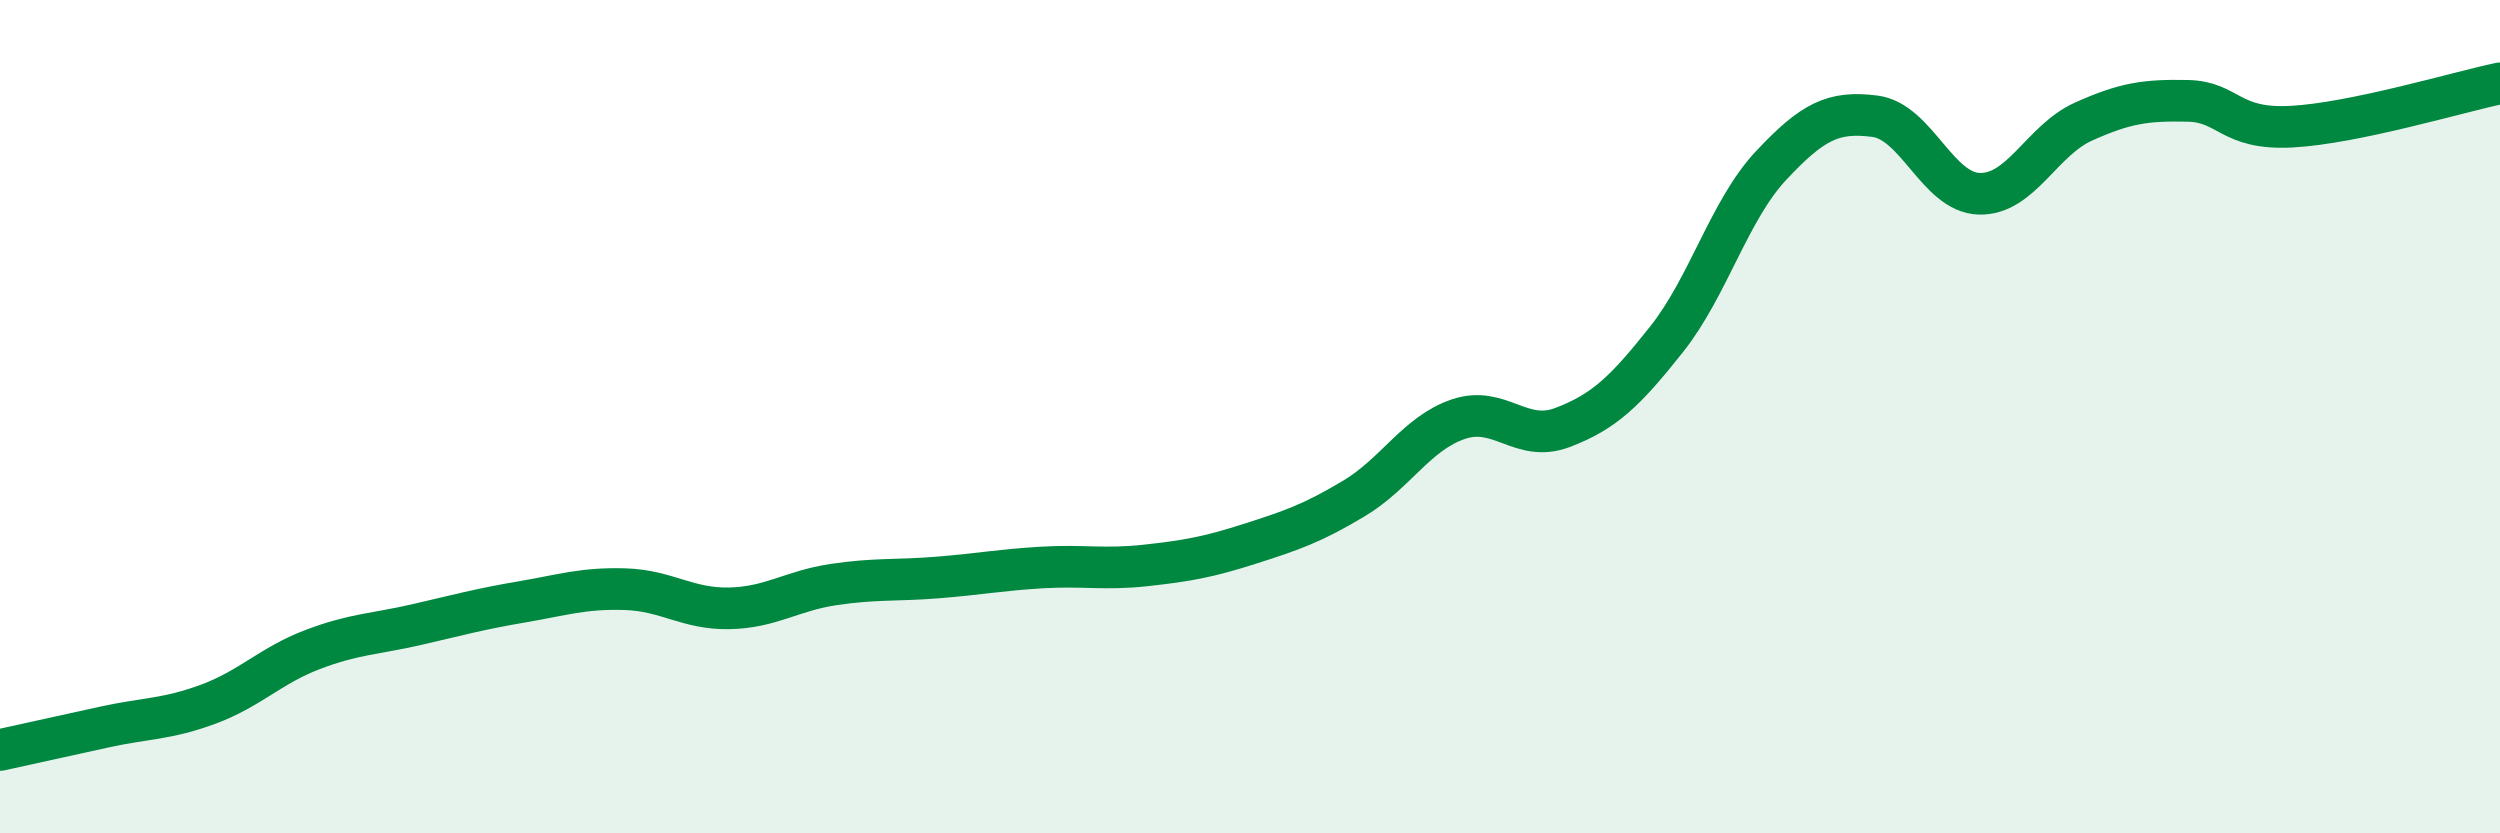
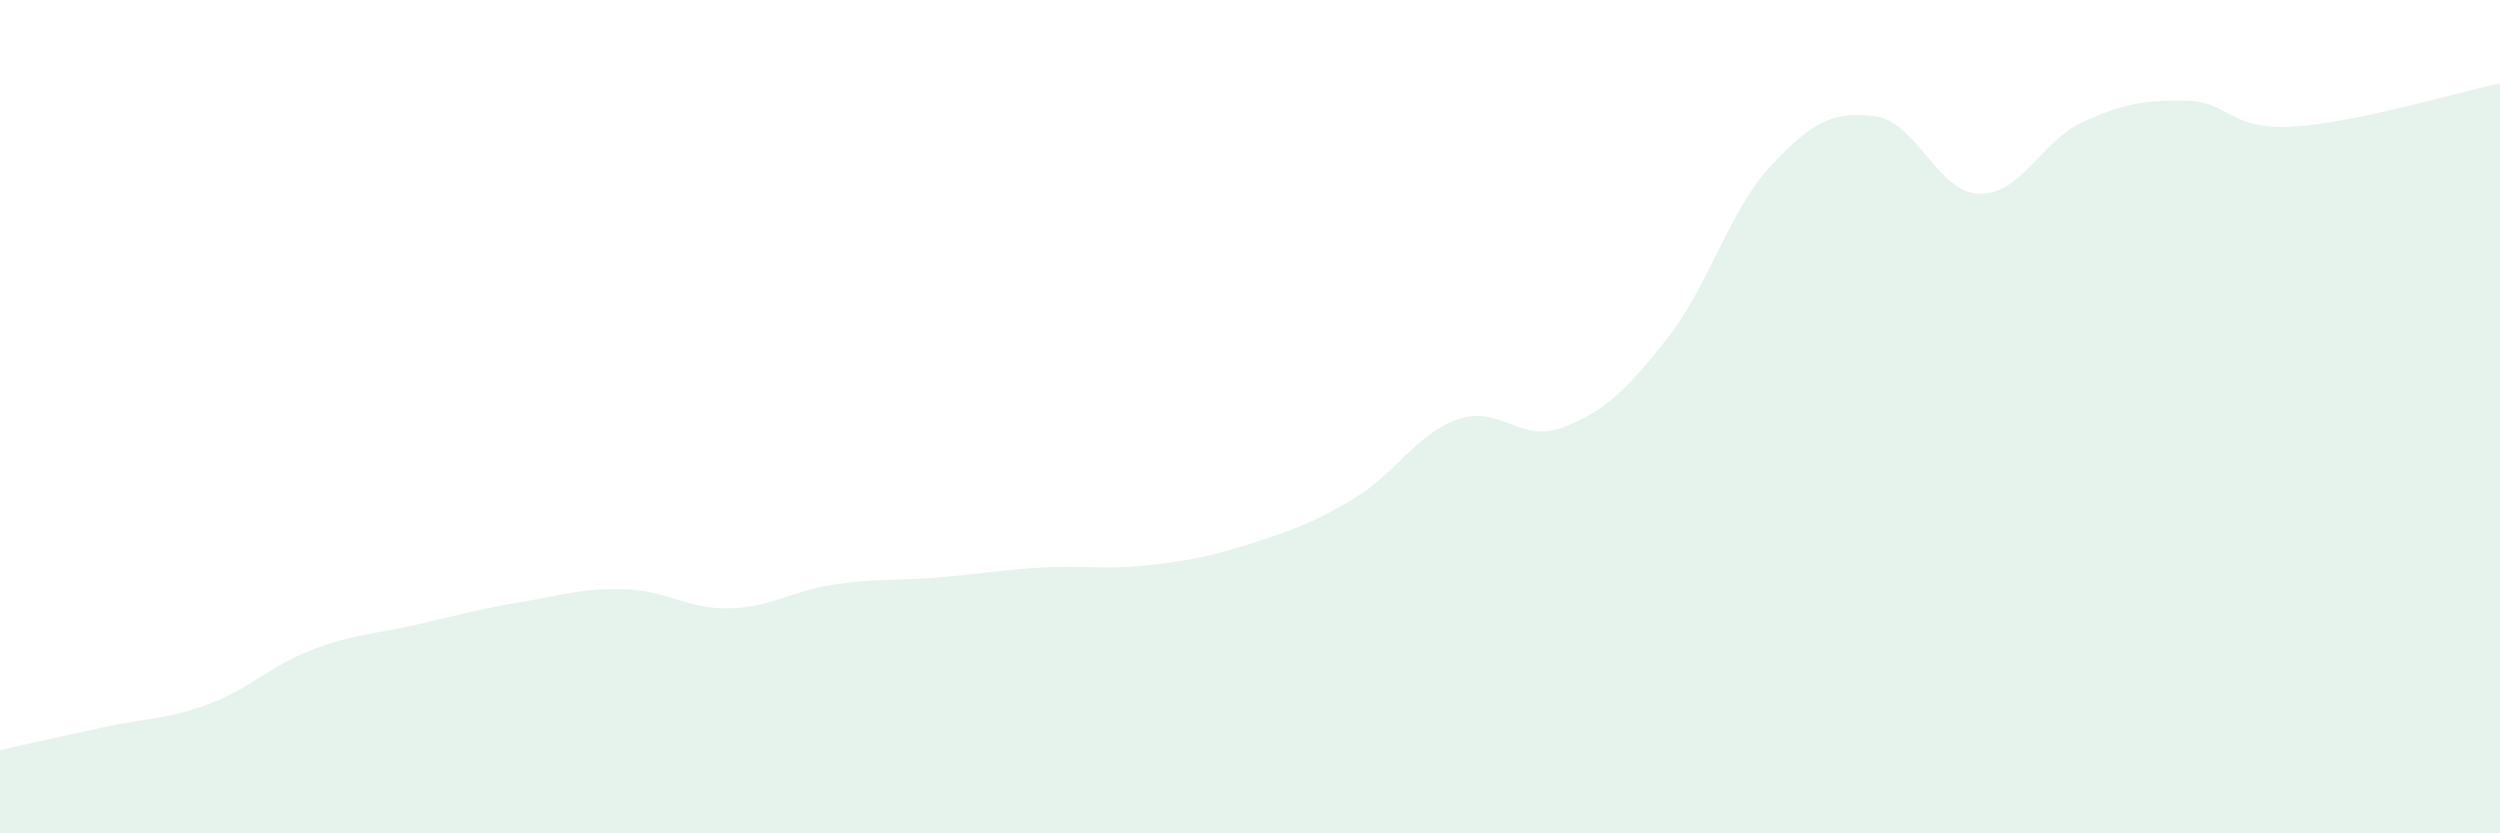
<svg xmlns="http://www.w3.org/2000/svg" width="60" height="20" viewBox="0 0 60 20">
  <path d="M 0,18 C 0.5,17.89 1.5,17.67 2.5,17.45 C 3.5,17.23 4,17.27 5,16.9 C 6,16.53 6.5,15.97 7.5,15.59 C 8.5,15.21 9,15.22 10,14.99 C 11,14.76 11.5,14.62 12.5,14.45 C 13.5,14.28 14,14.11 15,14.14 C 16,14.17 16.5,14.62 17.5,14.6 C 18.5,14.58 19,14.18 20,14.03 C 21,13.88 21.5,13.94 22.5,13.86 C 23.5,13.78 24,13.68 25,13.62 C 26,13.56 26.5,13.68 27.5,13.57 C 28.5,13.46 29,13.37 30,13.05 C 31,12.73 31.5,12.56 32.5,11.96 C 33.5,11.36 34,10.4 35,10.06 C 36,9.72 36.5,10.64 37.5,10.26 C 38.5,9.88 39,9.4 40,8.14 C 41,6.88 41.5,5.05 42.5,3.98 C 43.5,2.91 44,2.66 45,2.79 C 46,2.92 46.5,4.62 47.5,4.65 C 48.5,4.68 49,3.37 50,2.92 C 51,2.47 51.5,2.4 52.5,2.42 C 53.5,2.44 53.5,3.12 55,3.04 C 56.5,2.96 59,2.21 60,2L60 20L0 20Z" fill="#008740" opacity="0.1" stroke-linecap="round" stroke-linejoin="round" />
-   <path d="M 0,18 C 0.5,17.89 1.5,17.67 2.5,17.45 C 3.5,17.23 4,17.27 5,16.9 C 6,16.53 6.5,15.97 7.5,15.59 C 8.5,15.21 9,15.22 10,14.99 C 11,14.76 11.5,14.62 12.5,14.45 C 13.5,14.28 14,14.11 15,14.14 C 16,14.17 16.5,14.62 17.5,14.6 C 18.5,14.58 19,14.18 20,14.03 C 21,13.88 21.5,13.94 22.5,13.86 C 23.5,13.78 24,13.68 25,13.62 C 26,13.56 26.5,13.68 27.5,13.57 C 28.5,13.46 29,13.37 30,13.05 C 31,12.73 31.5,12.56 32.5,11.96 C 33.5,11.36 34,10.4 35,10.06 C 36,9.72 36.5,10.64 37.5,10.26 C 38.5,9.88 39,9.4 40,8.14 C 41,6.88 41.5,5.05 42.5,3.98 C 43.5,2.91 44,2.66 45,2.79 C 46,2.92 46.5,4.62 47.5,4.65 C 48.5,4.68 49,3.37 50,2.92 C 51,2.47 51.5,2.4 52.5,2.42 C 53.5,2.44 53.5,3.12 55,3.04 C 56.5,2.96 59,2.21 60,2" stroke="#008740" stroke-width="1" fill="none" stroke-linecap="round" stroke-linejoin="round" />
</svg>